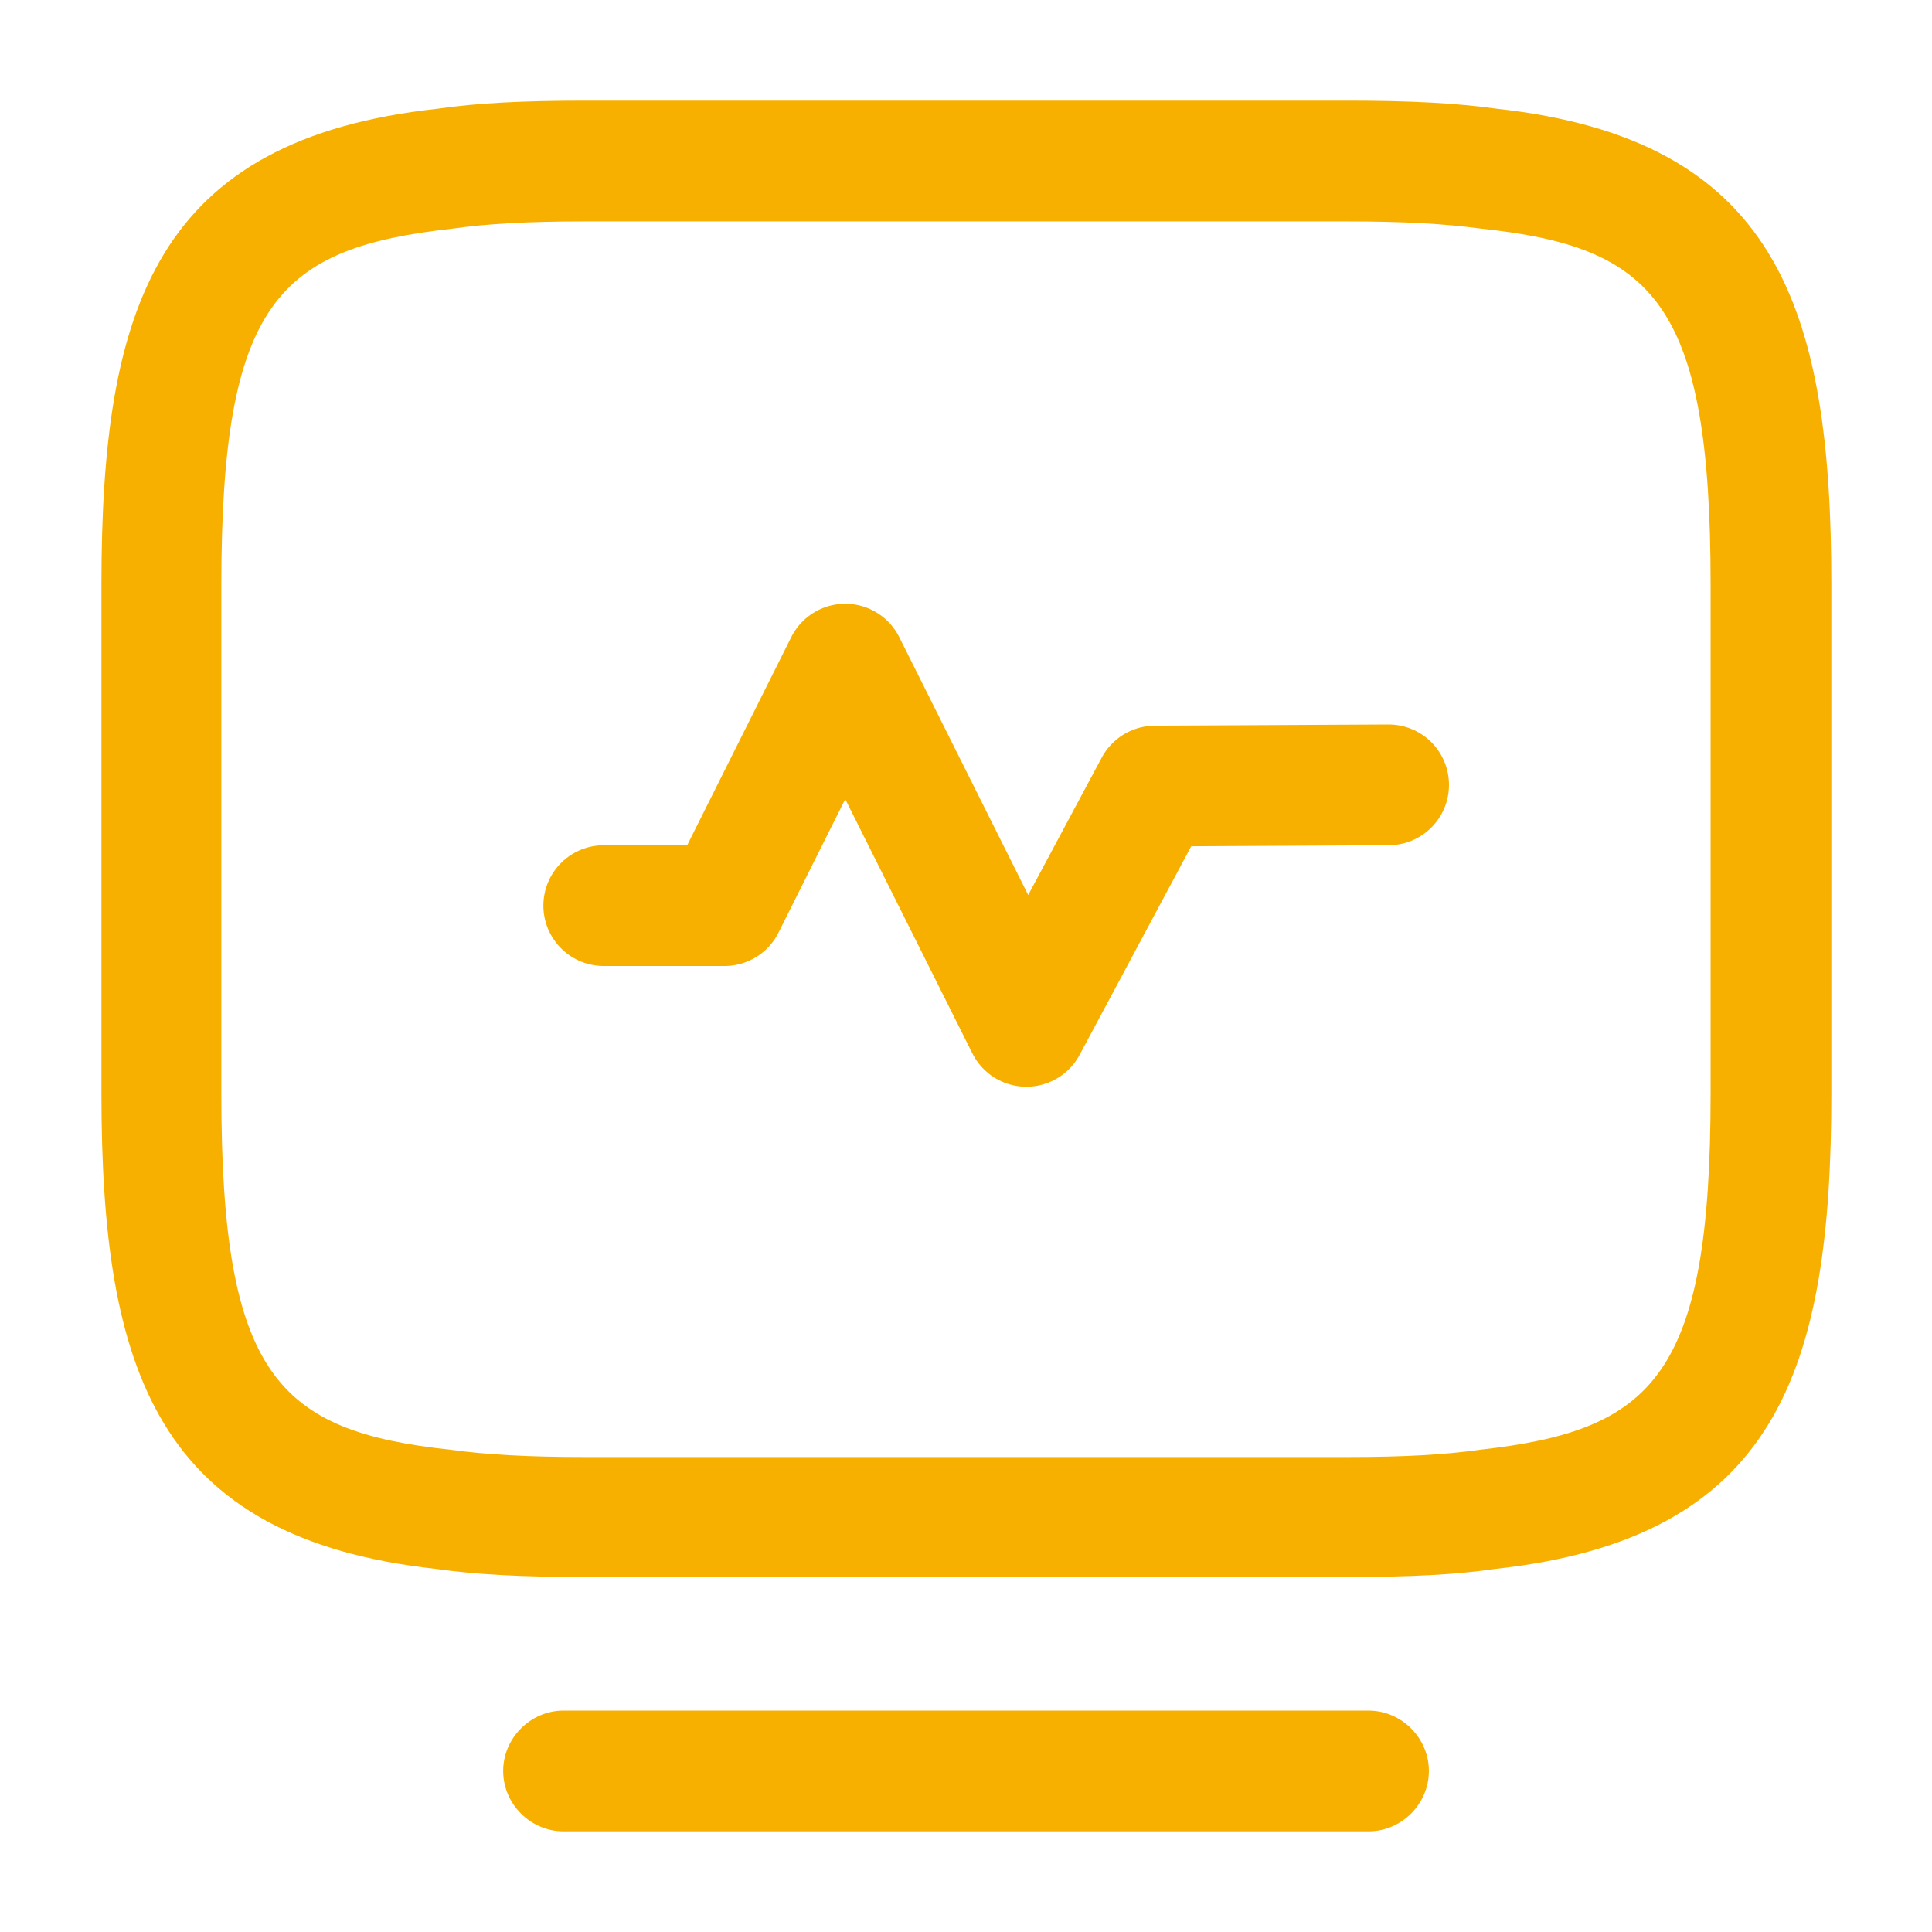
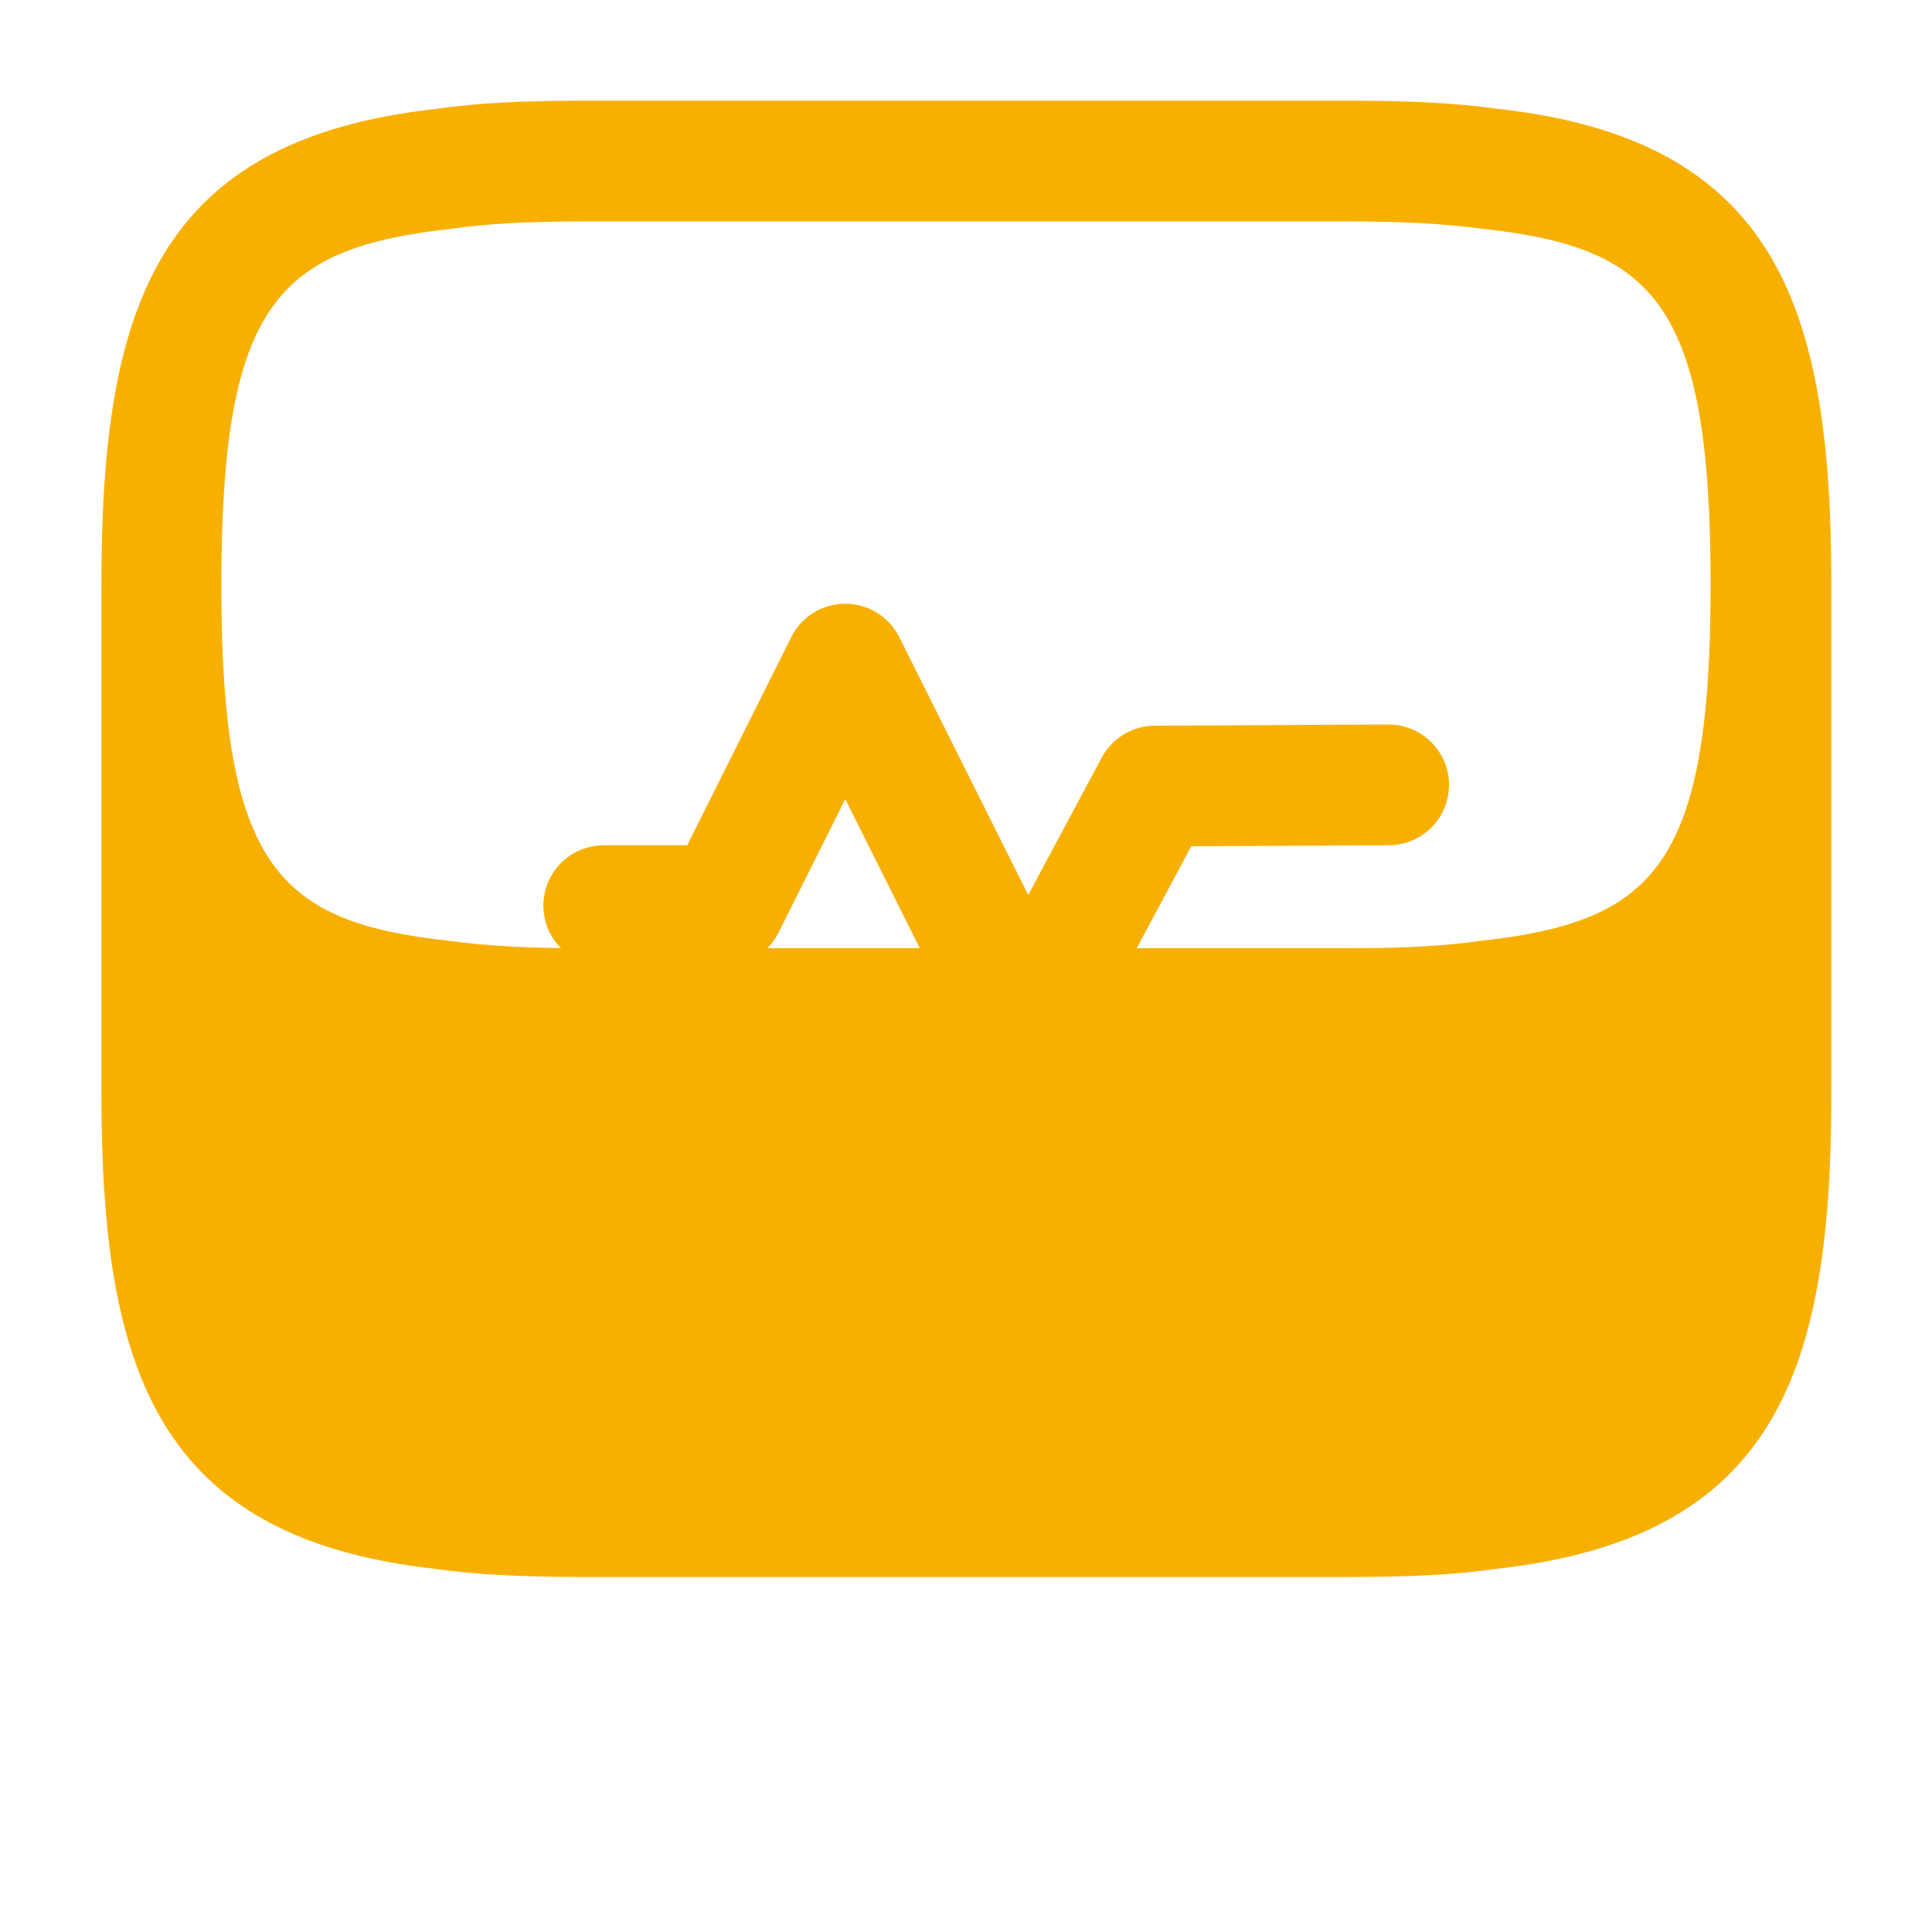
<svg xmlns="http://www.w3.org/2000/svg" width="32" height="32" fill="none">
-   <path d="M22.32 26.12H9.693c-1.053 0-1.813-.04-2.467-.133-4.626-.507-5.546-3.28-5.546-7.88V9.68c0-4.6.906-7.373 5.573-7.88.64-.093 1.4-.133 2.44-.133H22.32c1.04 0 1.8.04 2.466.133 4.64.507 5.547 3.28 5.547 7.88v8.427c0 4.6-.907 7.373-5.573 7.88-.627.093-1.387.133-2.44.133zM9.68 3.667c-.947 0-1.627.04-2.187.12-2.88.32-3.827 1.213-3.827 5.906v8.427c0 4.68.947 5.587 3.8 5.893.587.08 1.267.12 2.227.12H22.32c.96 0 1.626-.04 2.186-.12 2.88-.32 3.827-1.213 3.827-5.906V9.68c0-4.68-.947-5.587-3.8-5.893-.6-.08-1.267-.12-2.227-.12H9.68z" fill="#F8B000" />
+   <path d="M22.32 26.12H9.693c-1.053 0-1.813-.04-2.467-.133-4.626-.507-5.546-3.28-5.546-7.88V9.68c0-4.6.906-7.373 5.573-7.88.64-.093 1.4-.133 2.44-.133H22.32c1.04 0 1.8.04 2.466.133 4.64.507 5.547 3.28 5.547 7.88v8.427c0 4.6-.907 7.373-5.573 7.88-.627.093-1.387.133-2.44.133zM9.68 3.667c-.947 0-1.627.04-2.187.12-2.88.32-3.827 1.213-3.827 5.906c0 4.68.947 5.587 3.8 5.893.587.08 1.267.12 2.227.12H22.32c.96 0 1.626-.04 2.186-.12 2.88-.32 3.827-1.213 3.827-5.906V9.68c0-4.68-.947-5.587-3.8-5.893-.6-.08-1.267-.12-2.227-.12H9.68z" fill="#F8B000" />
  <path d="M10 15h2l2-4 3 6 2.13-3.98L23 13" stroke="#F8B000" stroke-width="2" stroke-linecap="round" stroke-linejoin="round" />
-   <path d="M22.667 30.333H9.334c-.547 0-1-.453-1-1 0-.546.453-1 1-1h13.333c.547 0 1 .454 1 1 0 .547-.453 1-1 1z" fill="#F8B000" />
</svg>